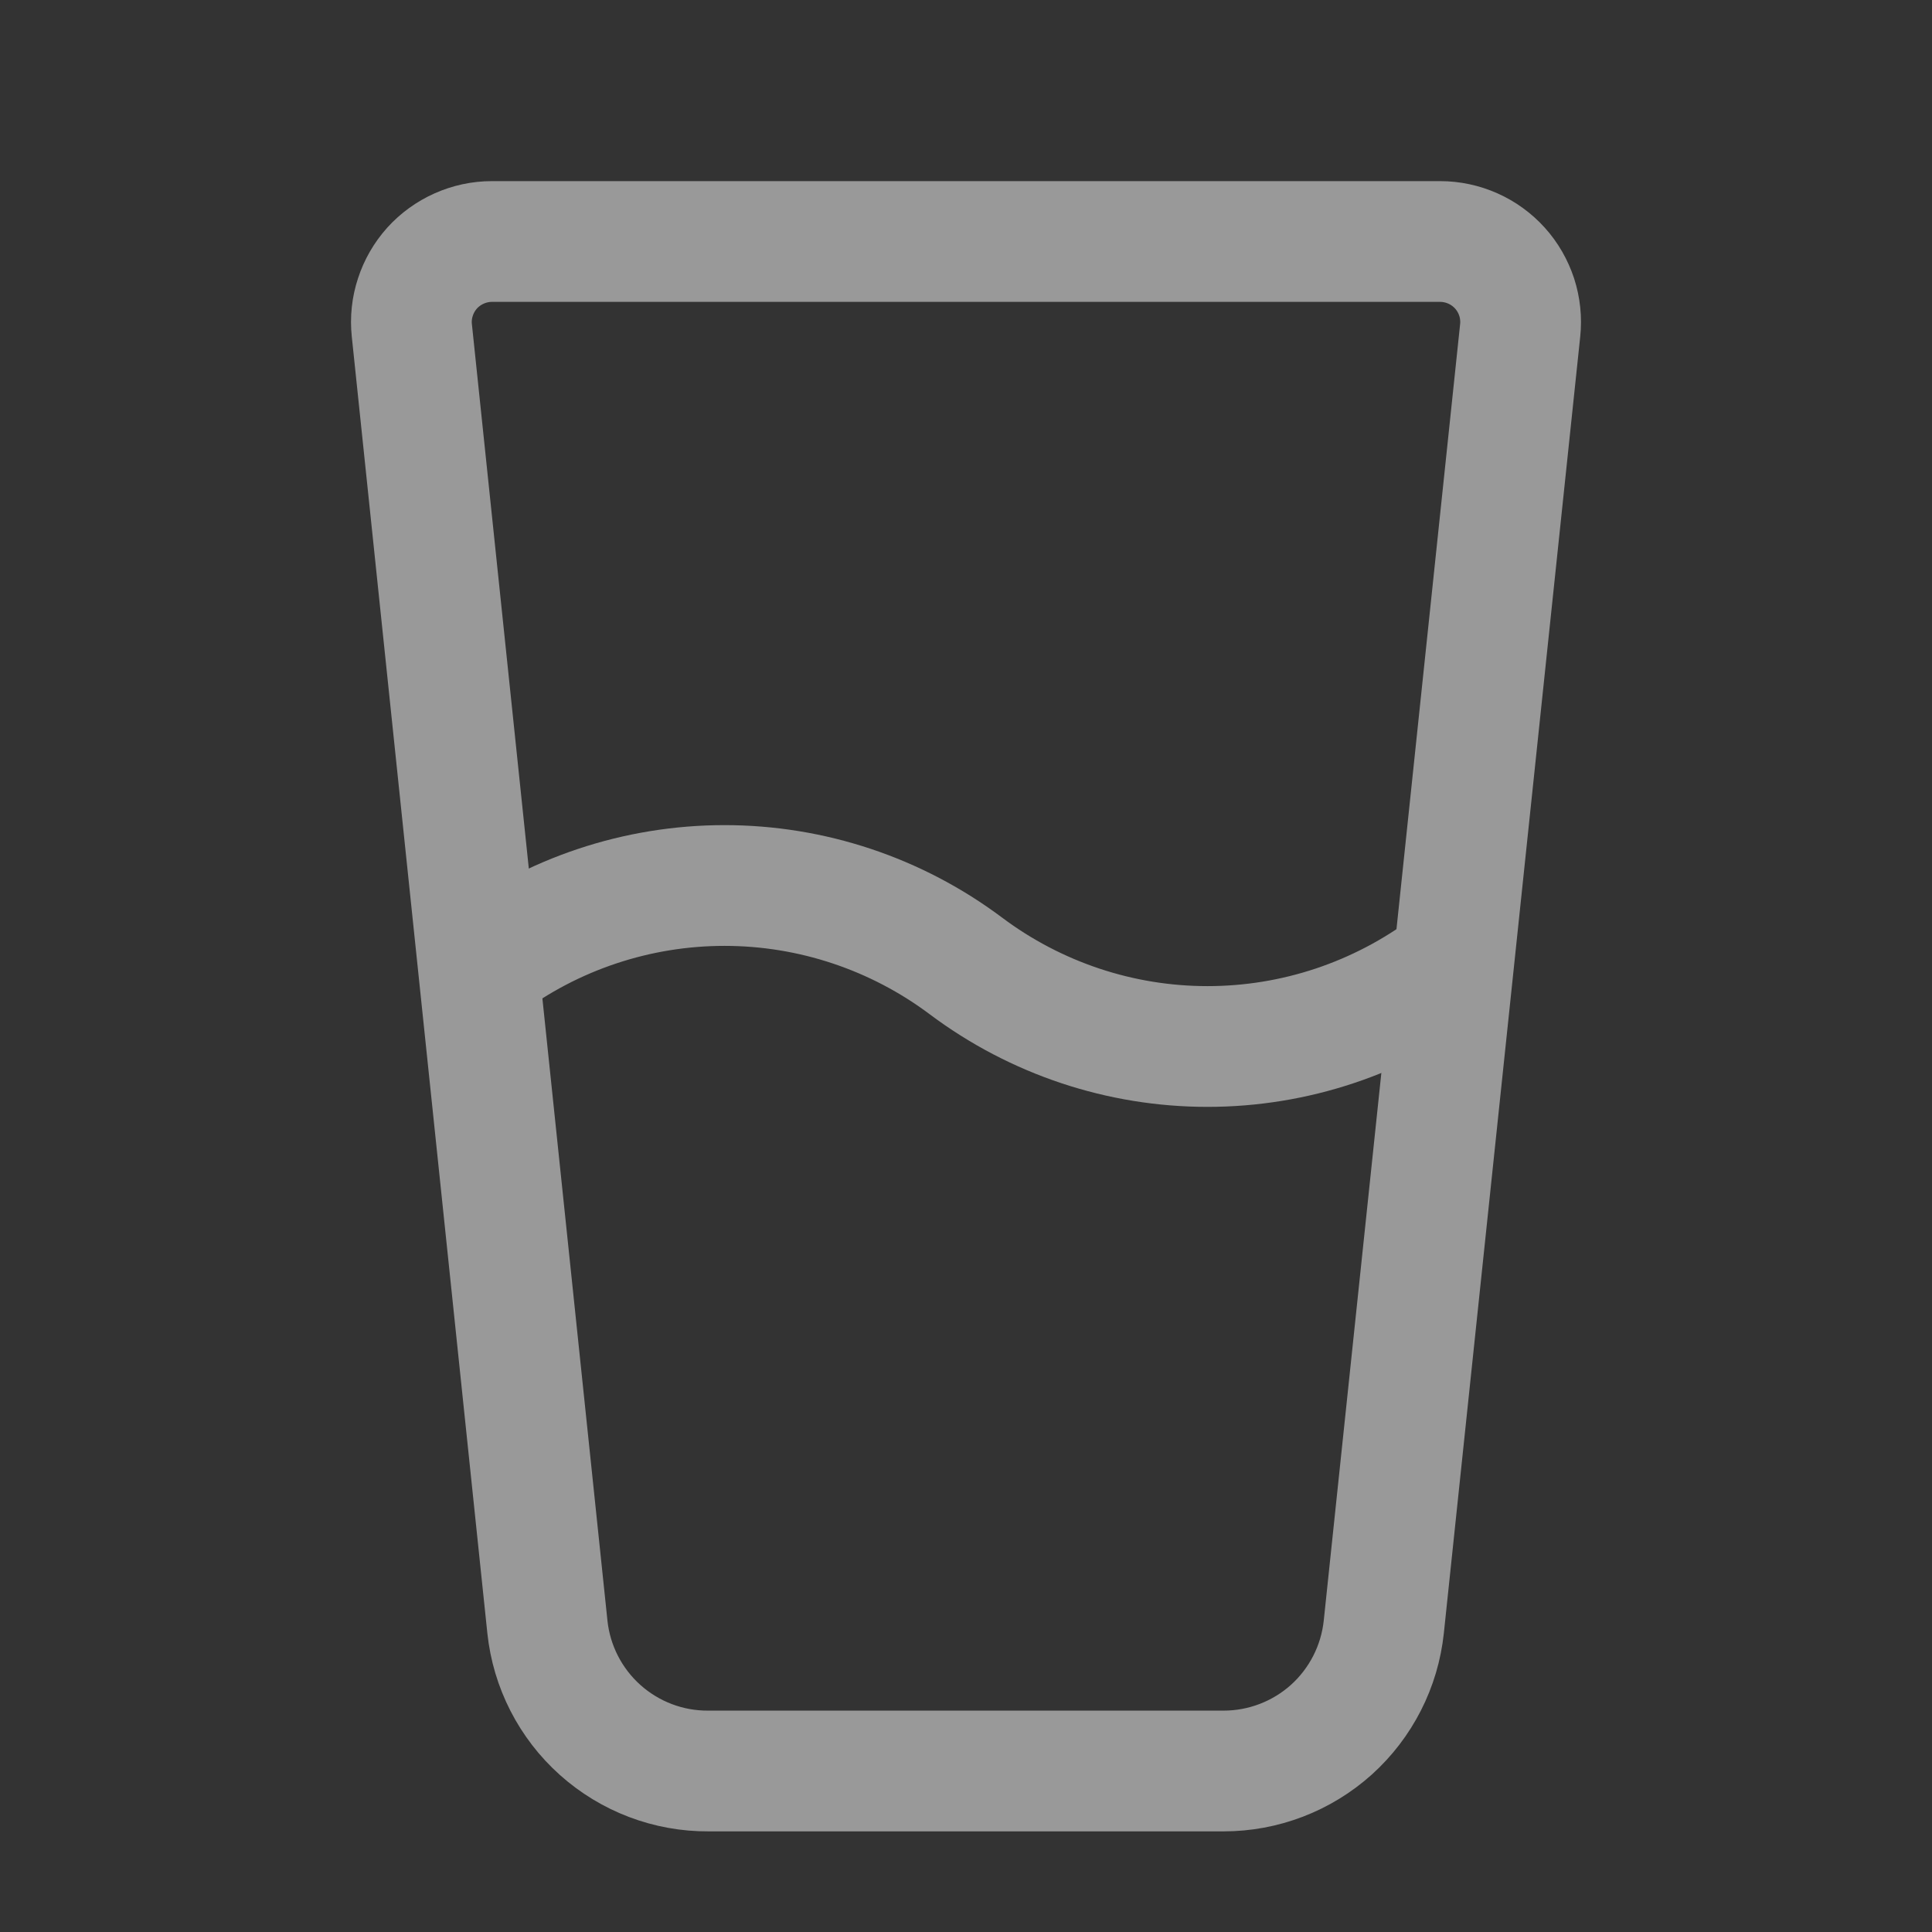
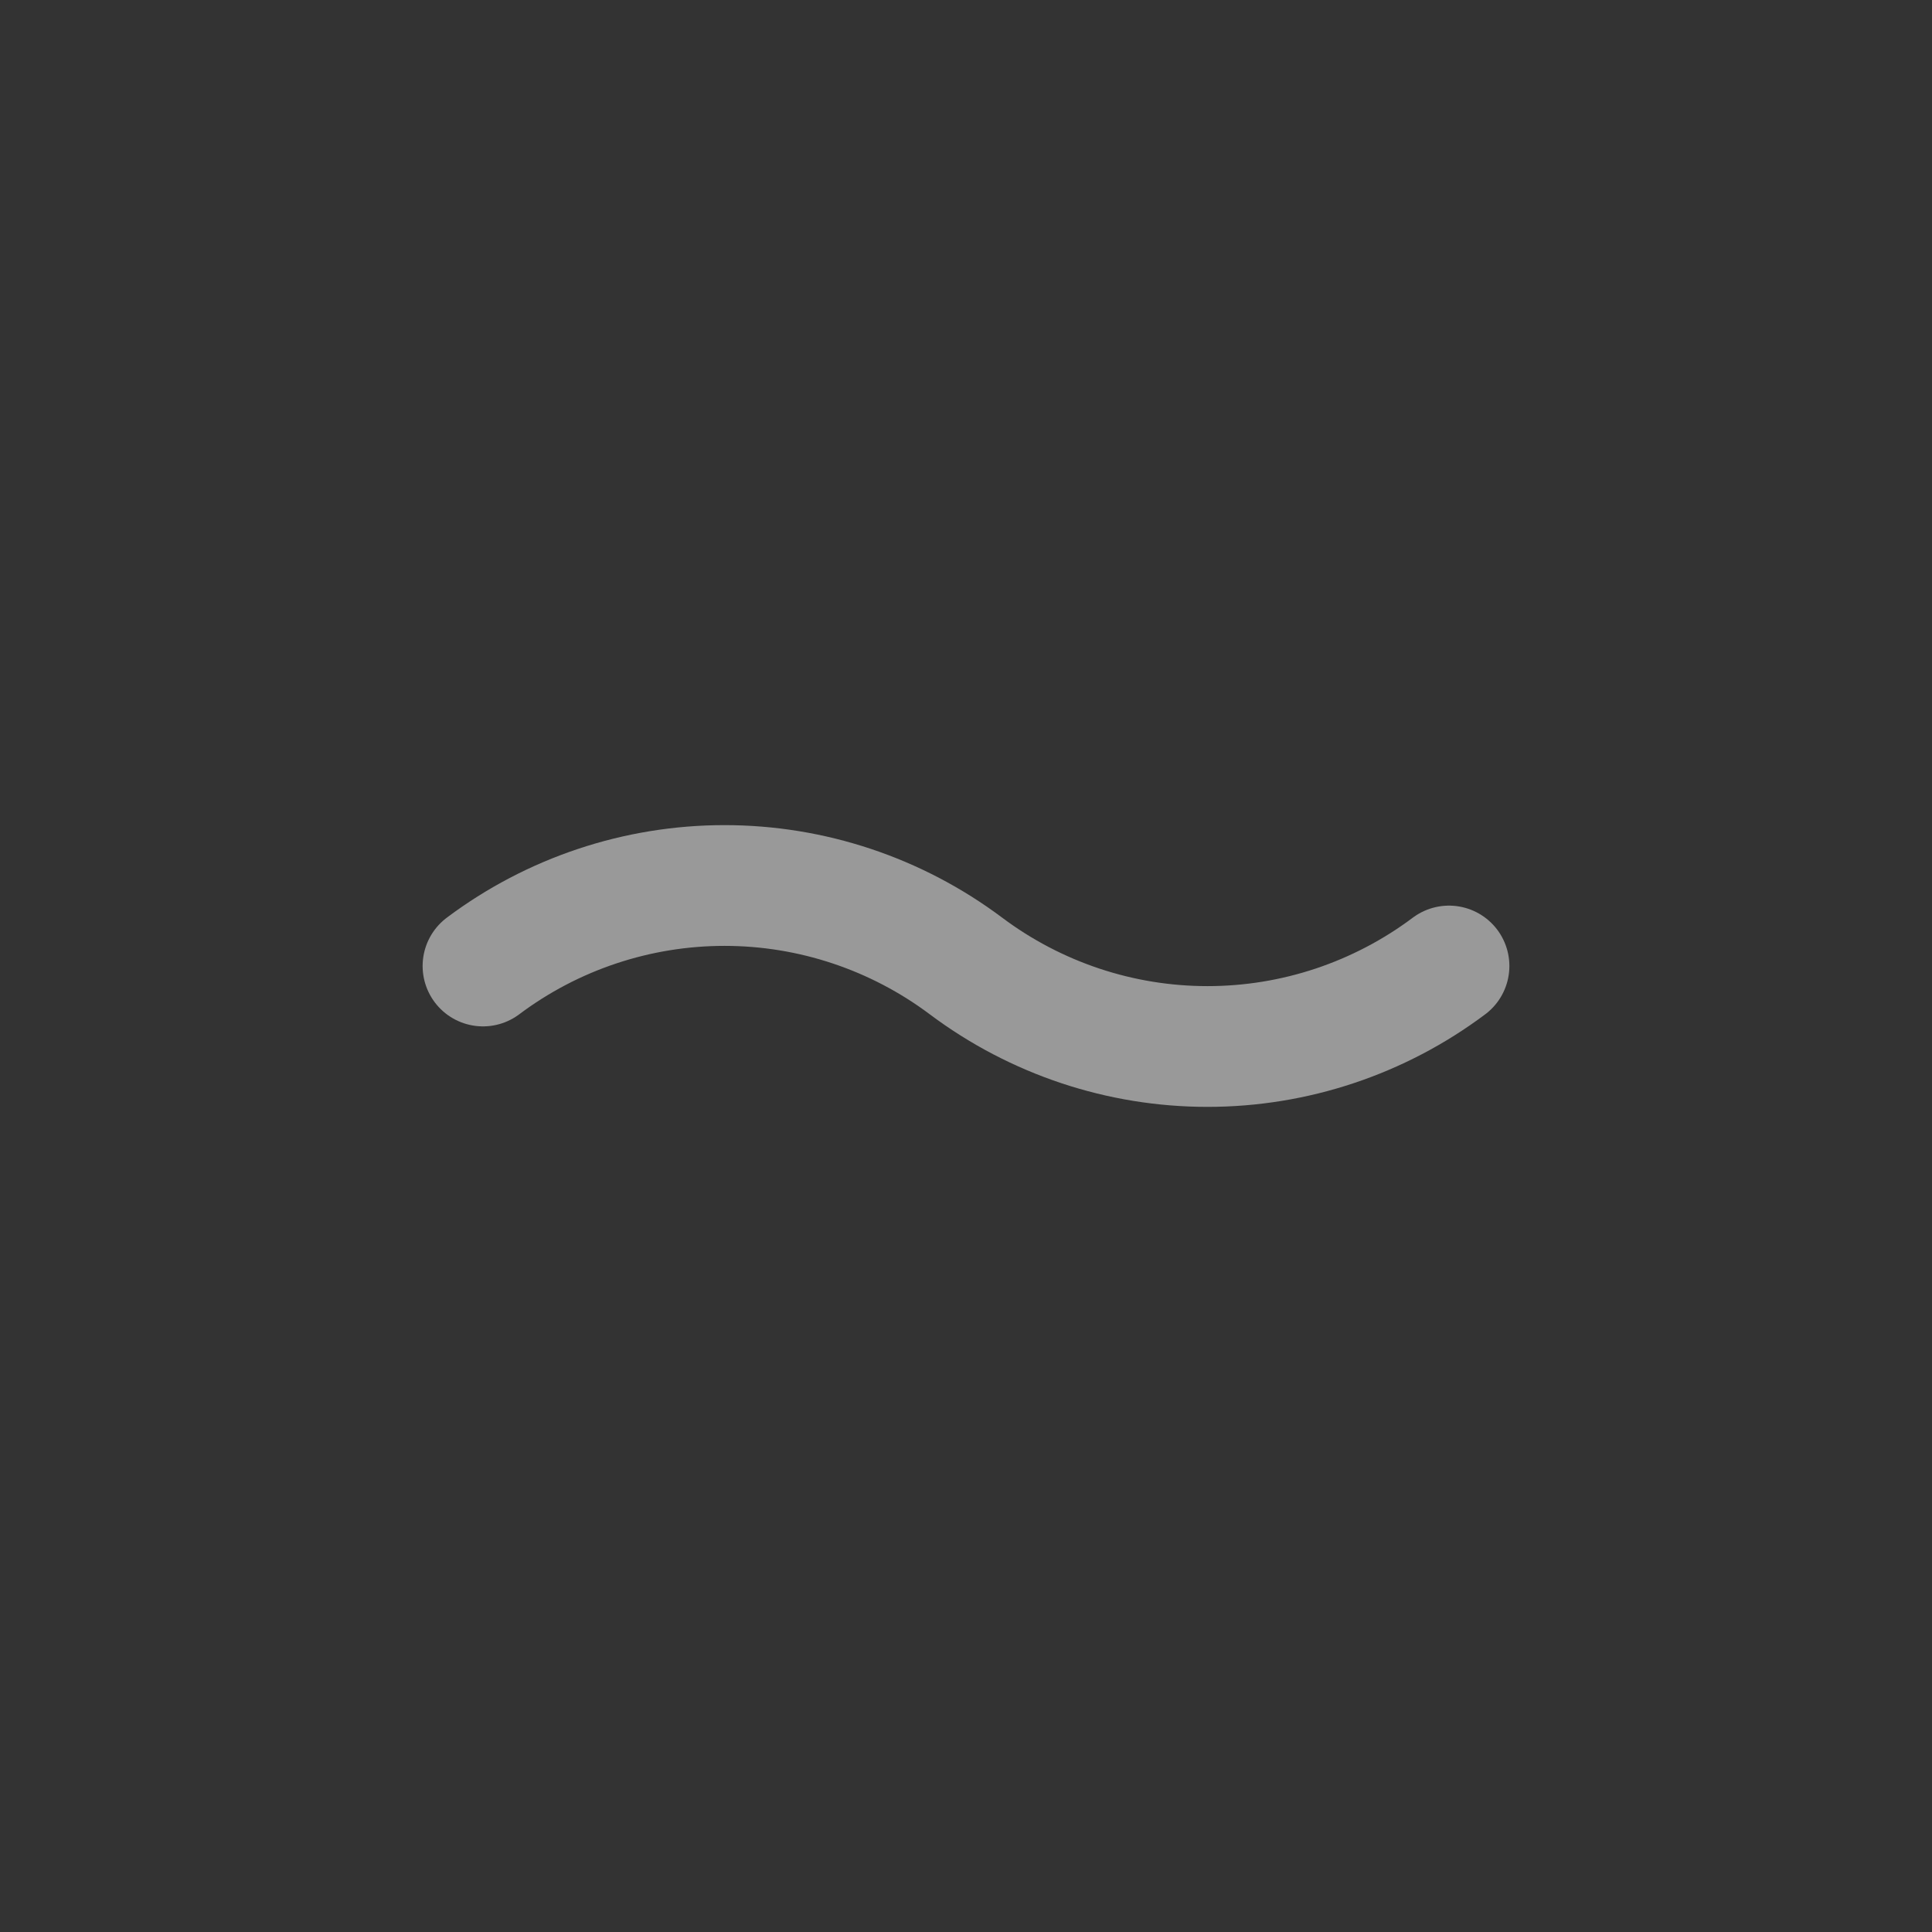
<svg xmlns="http://www.w3.org/2000/svg" width="24" height="24" viewBox="0 0 24 24" fill="none">
  <rect x="0" y="0" width="24" height="24" fill="#333333" stroke="none" />
  <g opacity="0.5">
-     <path d="M5.116 4.104C5.101 3.965 5.116 3.824 5.16 3.691C5.203 3.558 5.274 3.435 5.367 3.331C5.461 3.227 5.576 3.144 5.704 3.087C5.832 3.03 5.97 3 6.11 3H17.89C18.03 3 18.169 3.03 18.297 3.087C18.425 3.144 18.539 3.227 18.633 3.331C18.727 3.435 18.797 3.558 18.841 3.691C18.884 3.825 18.899 3.966 18.884 4.105L17.19 20.21C17.138 20.701 16.906 21.156 16.539 21.487C16.171 21.817 15.694 22 15.2 22H8.8C8.304 22.003 7.825 21.821 7.455 21.49C7.086 21.16 6.852 20.703 6.8 20.21L5.116 4.104Z" stroke="white" stroke-width="1.5" stroke-linecap="round" stroke-linejoin="round" />
    <path d="M6 12C6.865 11.351 7.918 11 9 11C10.082 11 11.134 11.351 12 12C12.866 12.649 13.918 13 15 13C16.082 13 17.134 12.649 18 12" stroke="white" stroke-width="1.5" stroke-linecap="round" stroke-linejoin="round" />
  </g>
</svg>